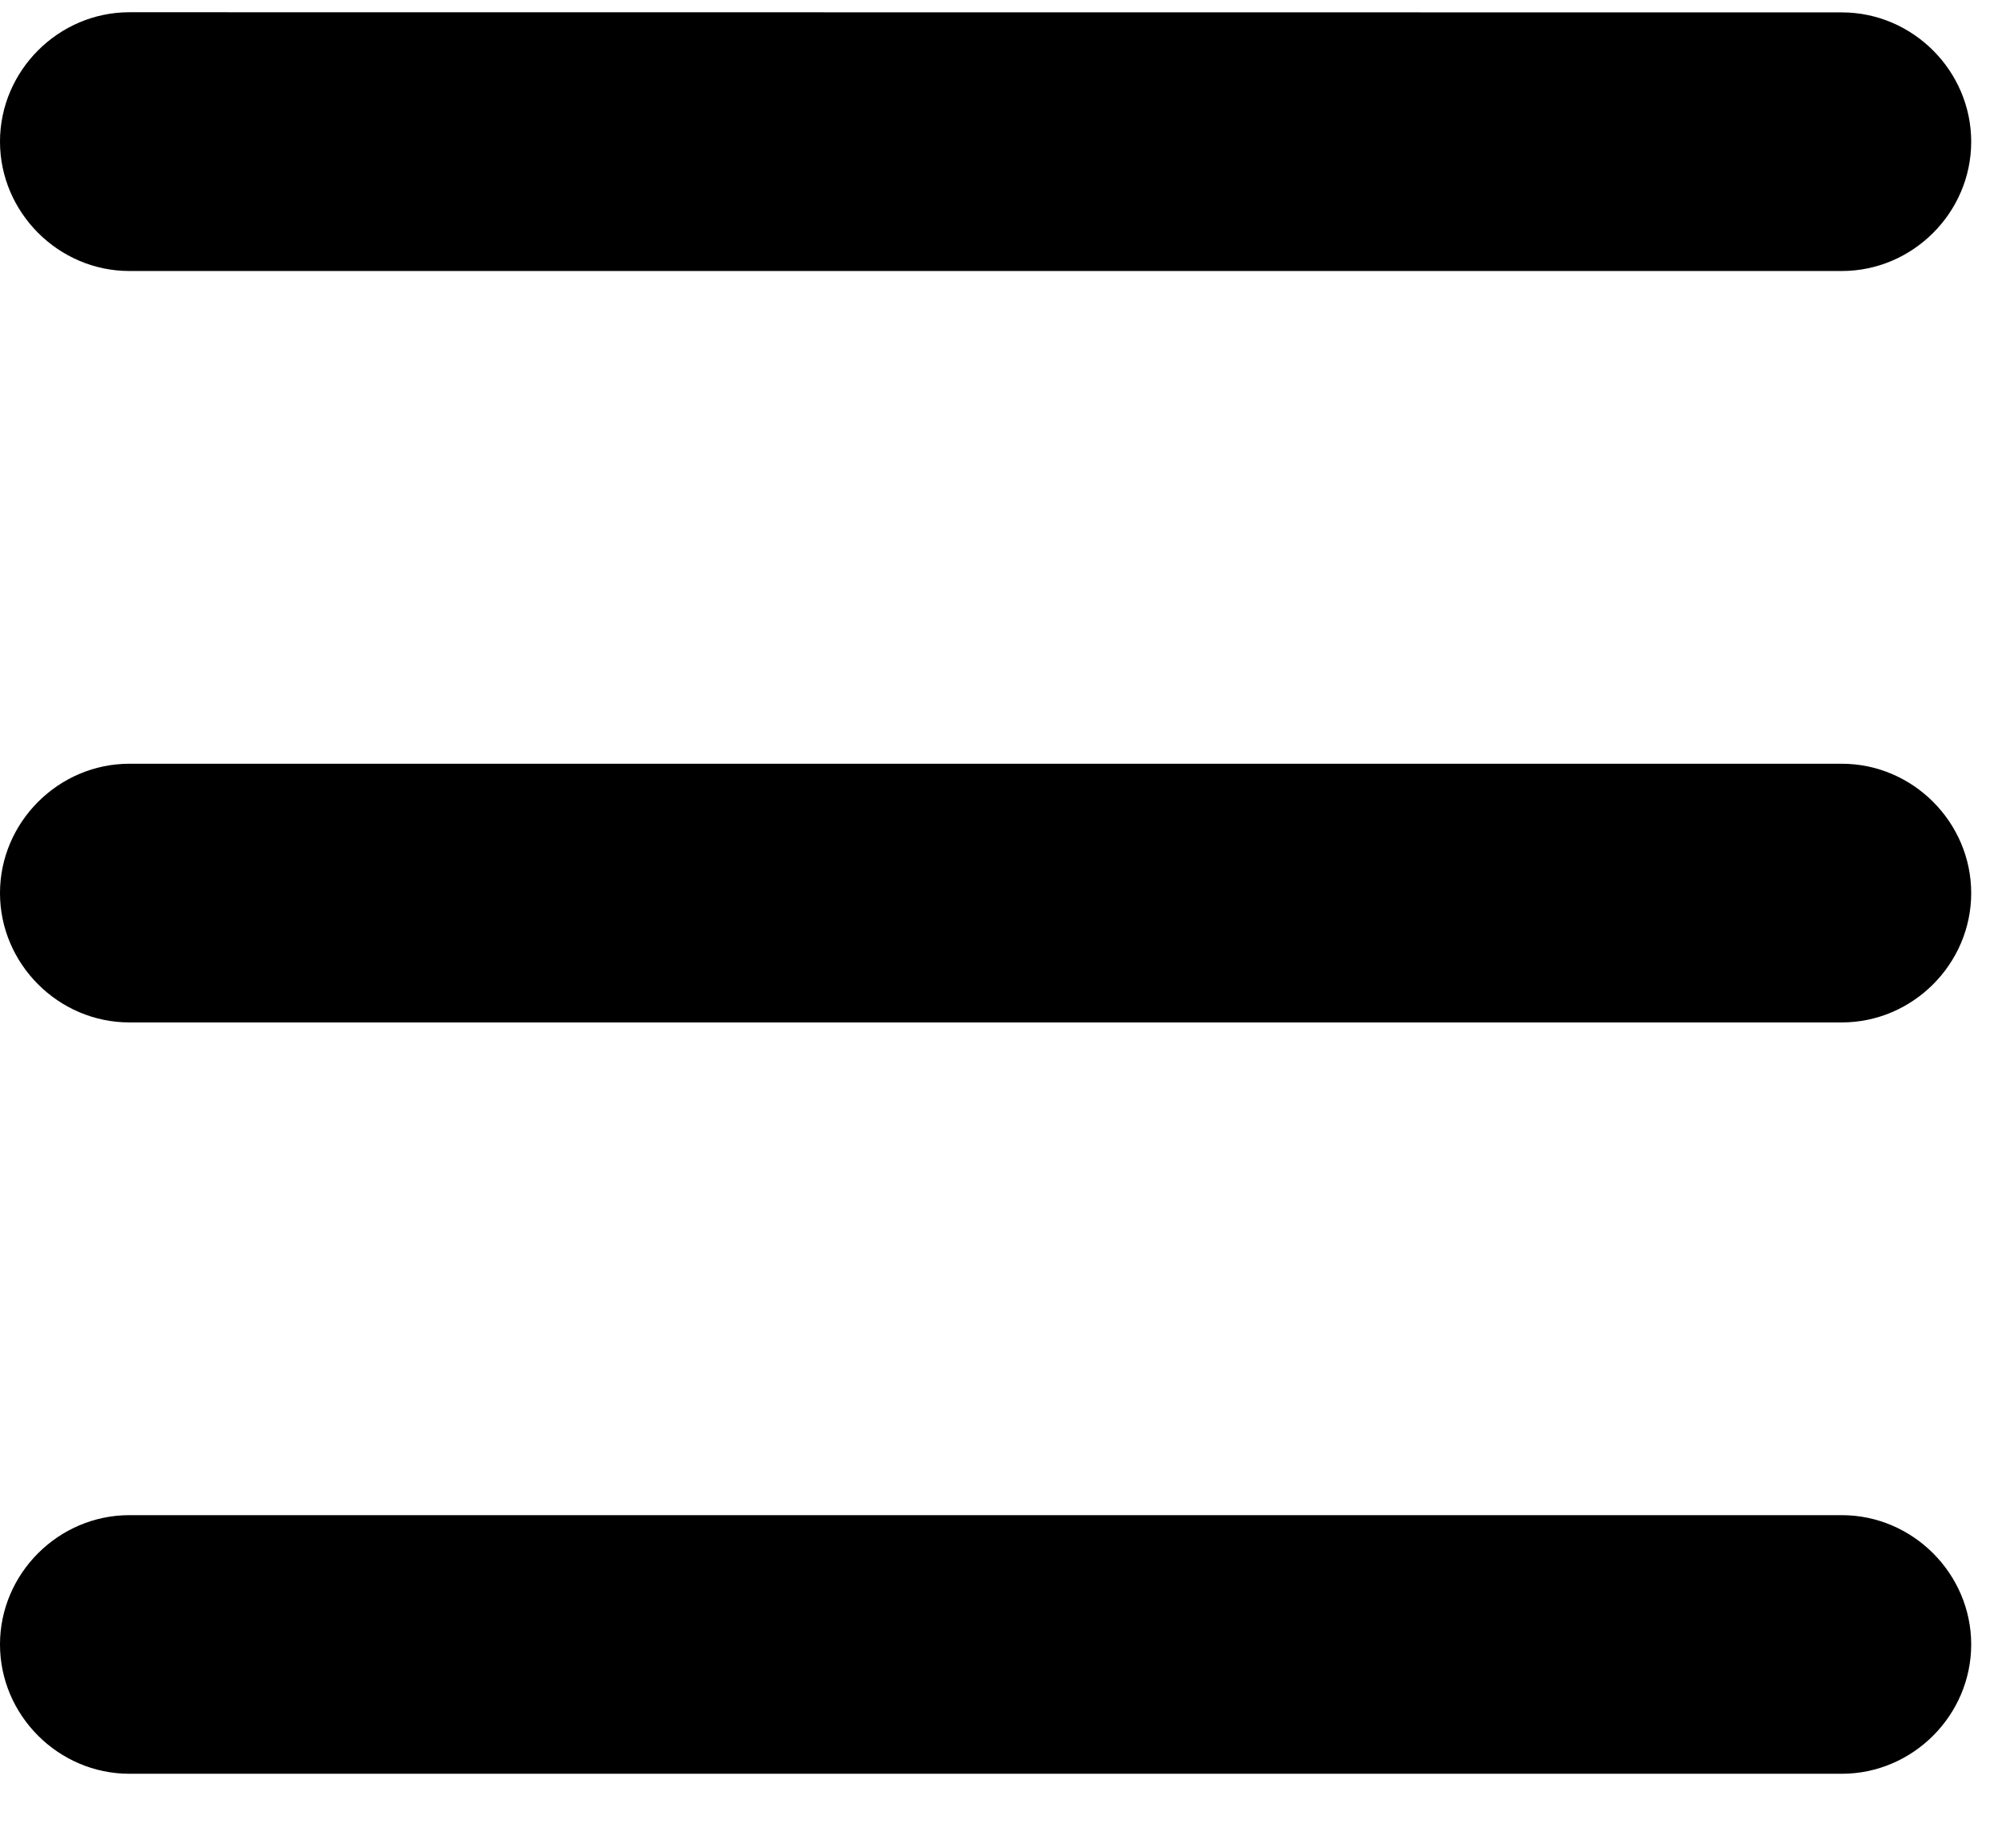
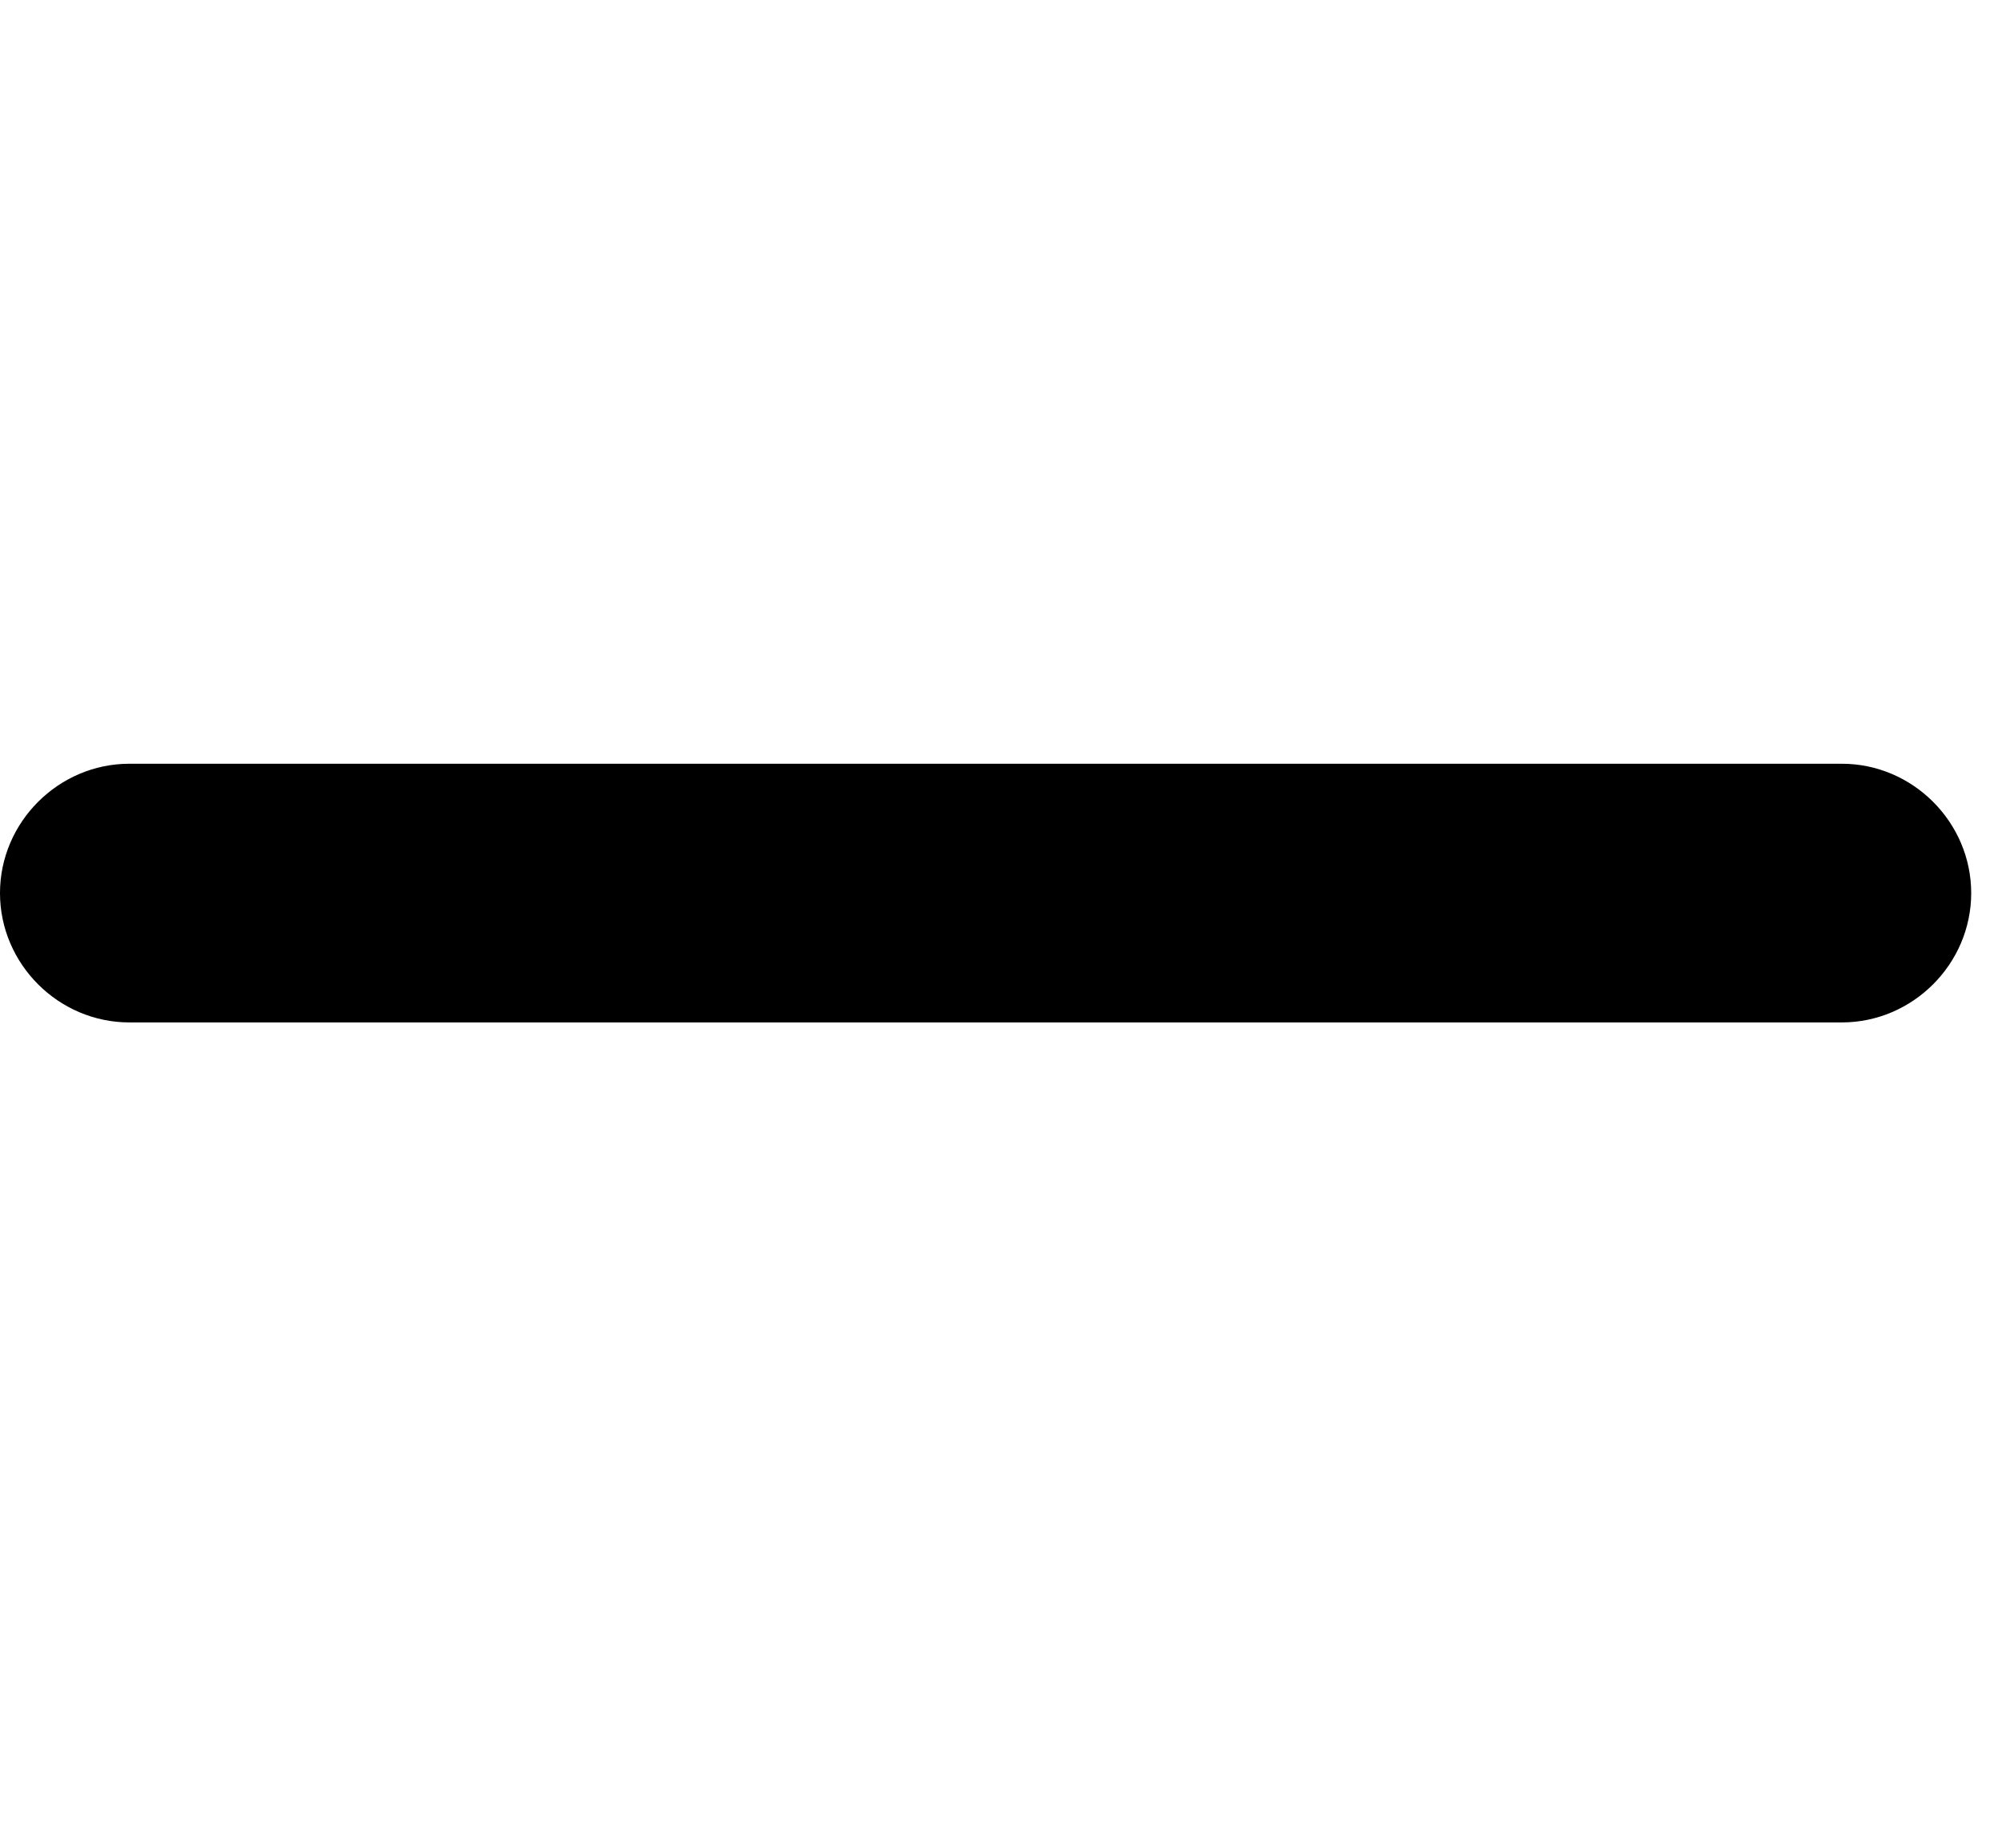
<svg xmlns="http://www.w3.org/2000/svg" width="26px" height="24px" viewBox="0 0 26 24" version="1.1">
  <title>hamburger</title>
  <g id="UX---Admin-&amp;-Platform" stroke="none" stroke-width="1" fill="none" fill-rule="evenodd">
    <g id="Artboard-Copy" transform="translate(-3807, -727)" fill="#000000" fill-rule="nonzero">
      <g id="hamburger" transform="translate(3807, 727)">
-         <path d="M1.68,3.52 L23.92,3.52 C24.841,3.52 25.6,2.761 25.6,1.841 C25.6,0.92 24.841,0.161 23.92,0.161 L1.68,0.159 C0.759,0.159 -8e-05,0.919 -8e-05,1.839 C-8e-05,2.759 0.759,3.52 1.68,3.52 L1.68,3.52 Z" id="Path" />
        <path d="M23.92,9.92 L1.68,9.92 C0.759,9.92 -8e-05,10.68 -8e-05,11.6 C-8e-05,12.52 0.759,13.28 1.68,13.28 L23.92,13.28 C24.841,13.28 25.6,12.52 25.6,11.6 C25.6,10.68 24.841,9.92 23.92,9.92 Z" id="Path" />
-         <path d="M23.92,19.68 L1.68,19.68 C0.759,19.68 -8e-05,20.439 -8e-05,21.359 C-8e-05,22.28 0.759,23.039 1.68,23.039 L23.92,23.039 C24.841,23.039 25.6,22.28 25.6,21.359 C25.6,20.441 24.841,19.68 23.92,19.68 Z" id="Path" />
      </g>
    </g>
  </g>
</svg>